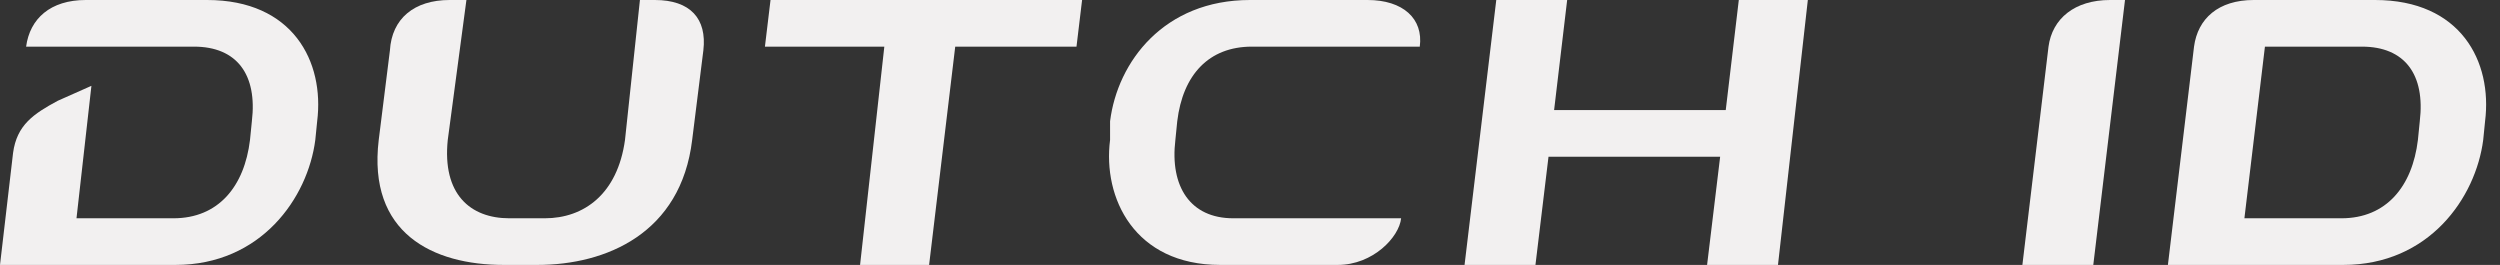
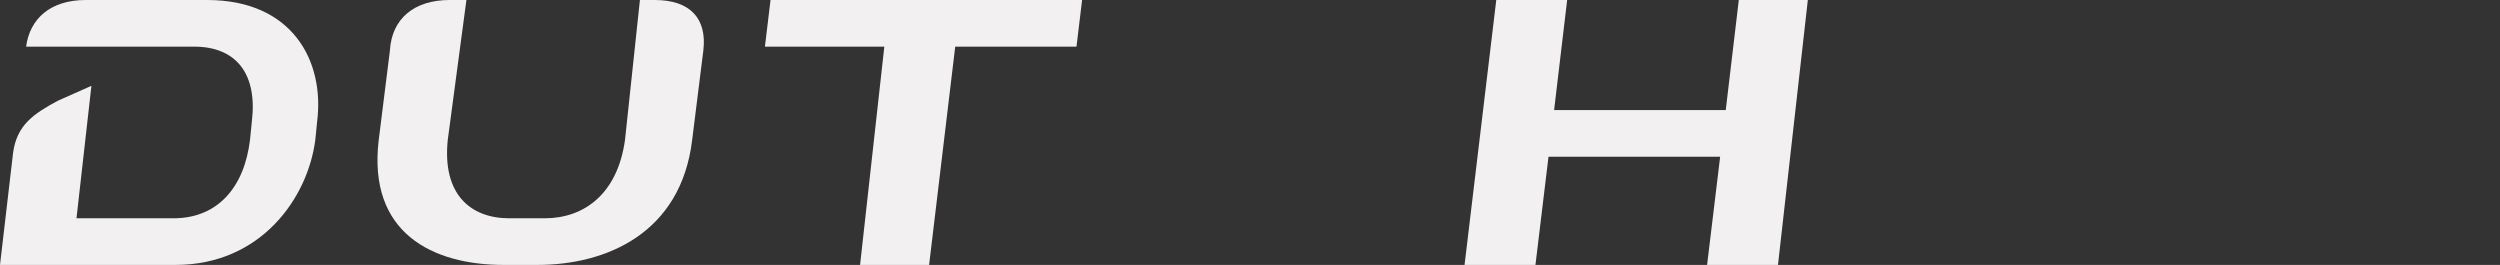
<svg xmlns="http://www.w3.org/2000/svg" id="Laag_1" x="0px" y="0px" viewBox="0 0 134 14.2" style="enable-background:new 0 0 134 14.2;" xml:space="preserve">
  <rect x="0" y="0" width="134" height="14.2" fill="#333333" stroke="none" />
  <style type="text/css">	.st0{fill:#F2F0F0;}</style>
  <g>
    <g>
-       <path class="st0" d="M127.3,0l-6.5,0c-1.9,0-3,1-3.2,2.5l-1.4,11.7h9.4c4.6,0,7.1-3.6,7.5-6.7l0.1-1C133.6,3.3,131.9,0,127.3,0z    M129.7,6.5l-0.1,1c-0.3,2.5-1.7,4.2-4.1,4.2h-5.2l1.1-9.2h5.2C128.9,2.5,130,4,129.7,6.5z" />
-       <path class="st0" d="M59.5,6.5C59.9,3.3,62.4,0,67,0h6.3c1.9,0,3,1,2.8,2.5h-9c-2.3,0-3.7,1.5-4,4l-0.1,1   c-0.3,2.5,0.8,4.2,3.1,4.2h9c-0.1,1-1.5,2.5-3.4,2.5h-6.3c-4.6,0-6.3-3.6-5.9-6.7L59.5,6.5z" />
      <path class="st0" d="M10.4,2.5c2.3,0,3.4,1.5,3.1,4l-0.1,1c-0.3,2.5-1.7,4.2-4.1,4.2H4.1l0.8-7.1L3.1,5.4C1.8,6.1,0.9,6.7,0.7,8.2   L0,14.2h9.4c4.6,0,7.1-3.6,7.5-6.7l0.1-1C17.4,3.3,15.7,0,11.1,0L4.6,0c-1.9,0-3,1-3.2,2.5H10.4z" />
      <path class="st0" d="M27,14.2c-3.8,0-7.3-1.7-6.7-6.7l0.6-4.8C21,1,22.2,0,24.1,0l0.9,0L24,7.5c-0.3,2.9,1.2,4.2,3.3,4.2h1.9   c2.1,0,3.9-1.3,4.3-4.2L34.3,0h0.8c1.9,0,2.8,1,2.6,2.7l-0.6,4.8c-0.6,5-4.6,6.7-8.3,6.7H27z" />
      <polygon class="st0" points="58,0 41.3,0 41,2.5 47.4,2.5 46.1,14.2 49.8,14.2 51.2,2.5 57.7,2.5   " />
      <polygon class="st0" points="93.2,0 92.5,5.9 83.3,5.9 84,0 80.2,0 78.5,14.2 82.3,14.2 83,8.4 92.2,8.4 91.5,14.2 95.3,14.2    96.9,0   " />
      <g>
-         <path class="st0" d="M108.4,14.2l1.4-11.7C110,1,111.2,0,113.1,0l0.8,0l-1.7,14.2H108.4z" />
-       </g>
+         </g>
    </g>
-     <path class="st0" d="M134,14.2" />
-     <path class="st0" d="M134,0" />
  </g>
</svg>